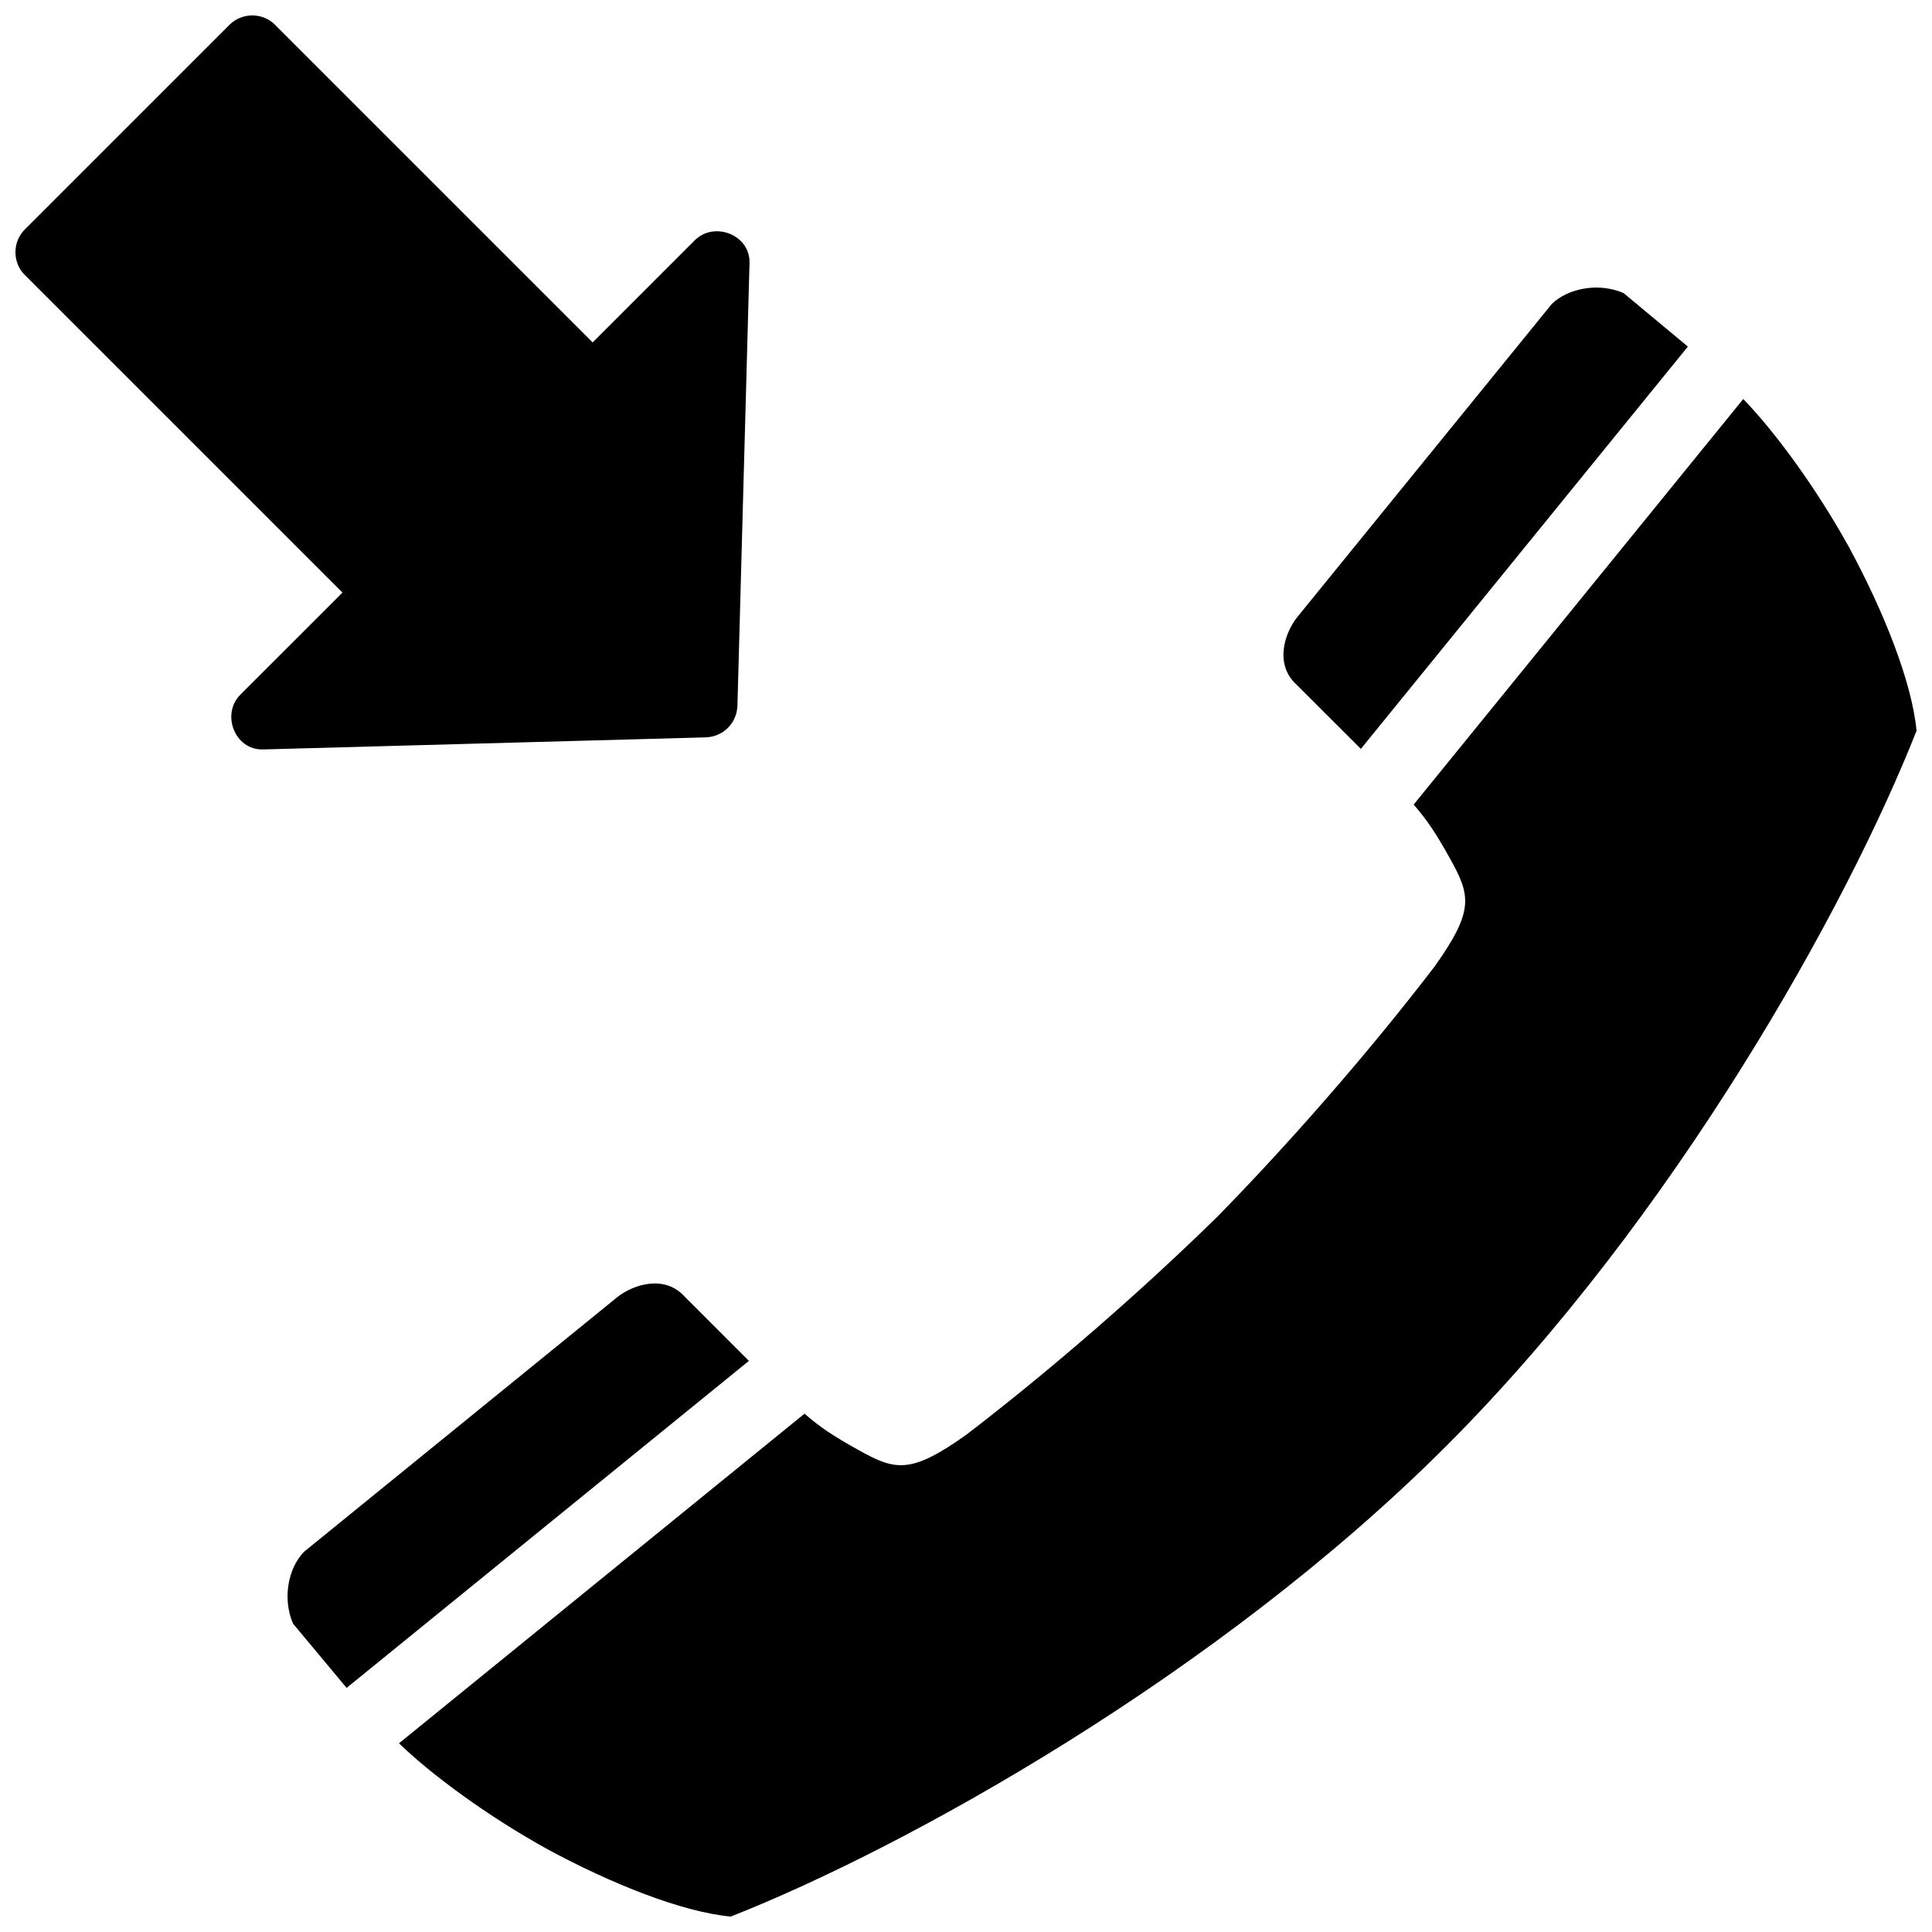
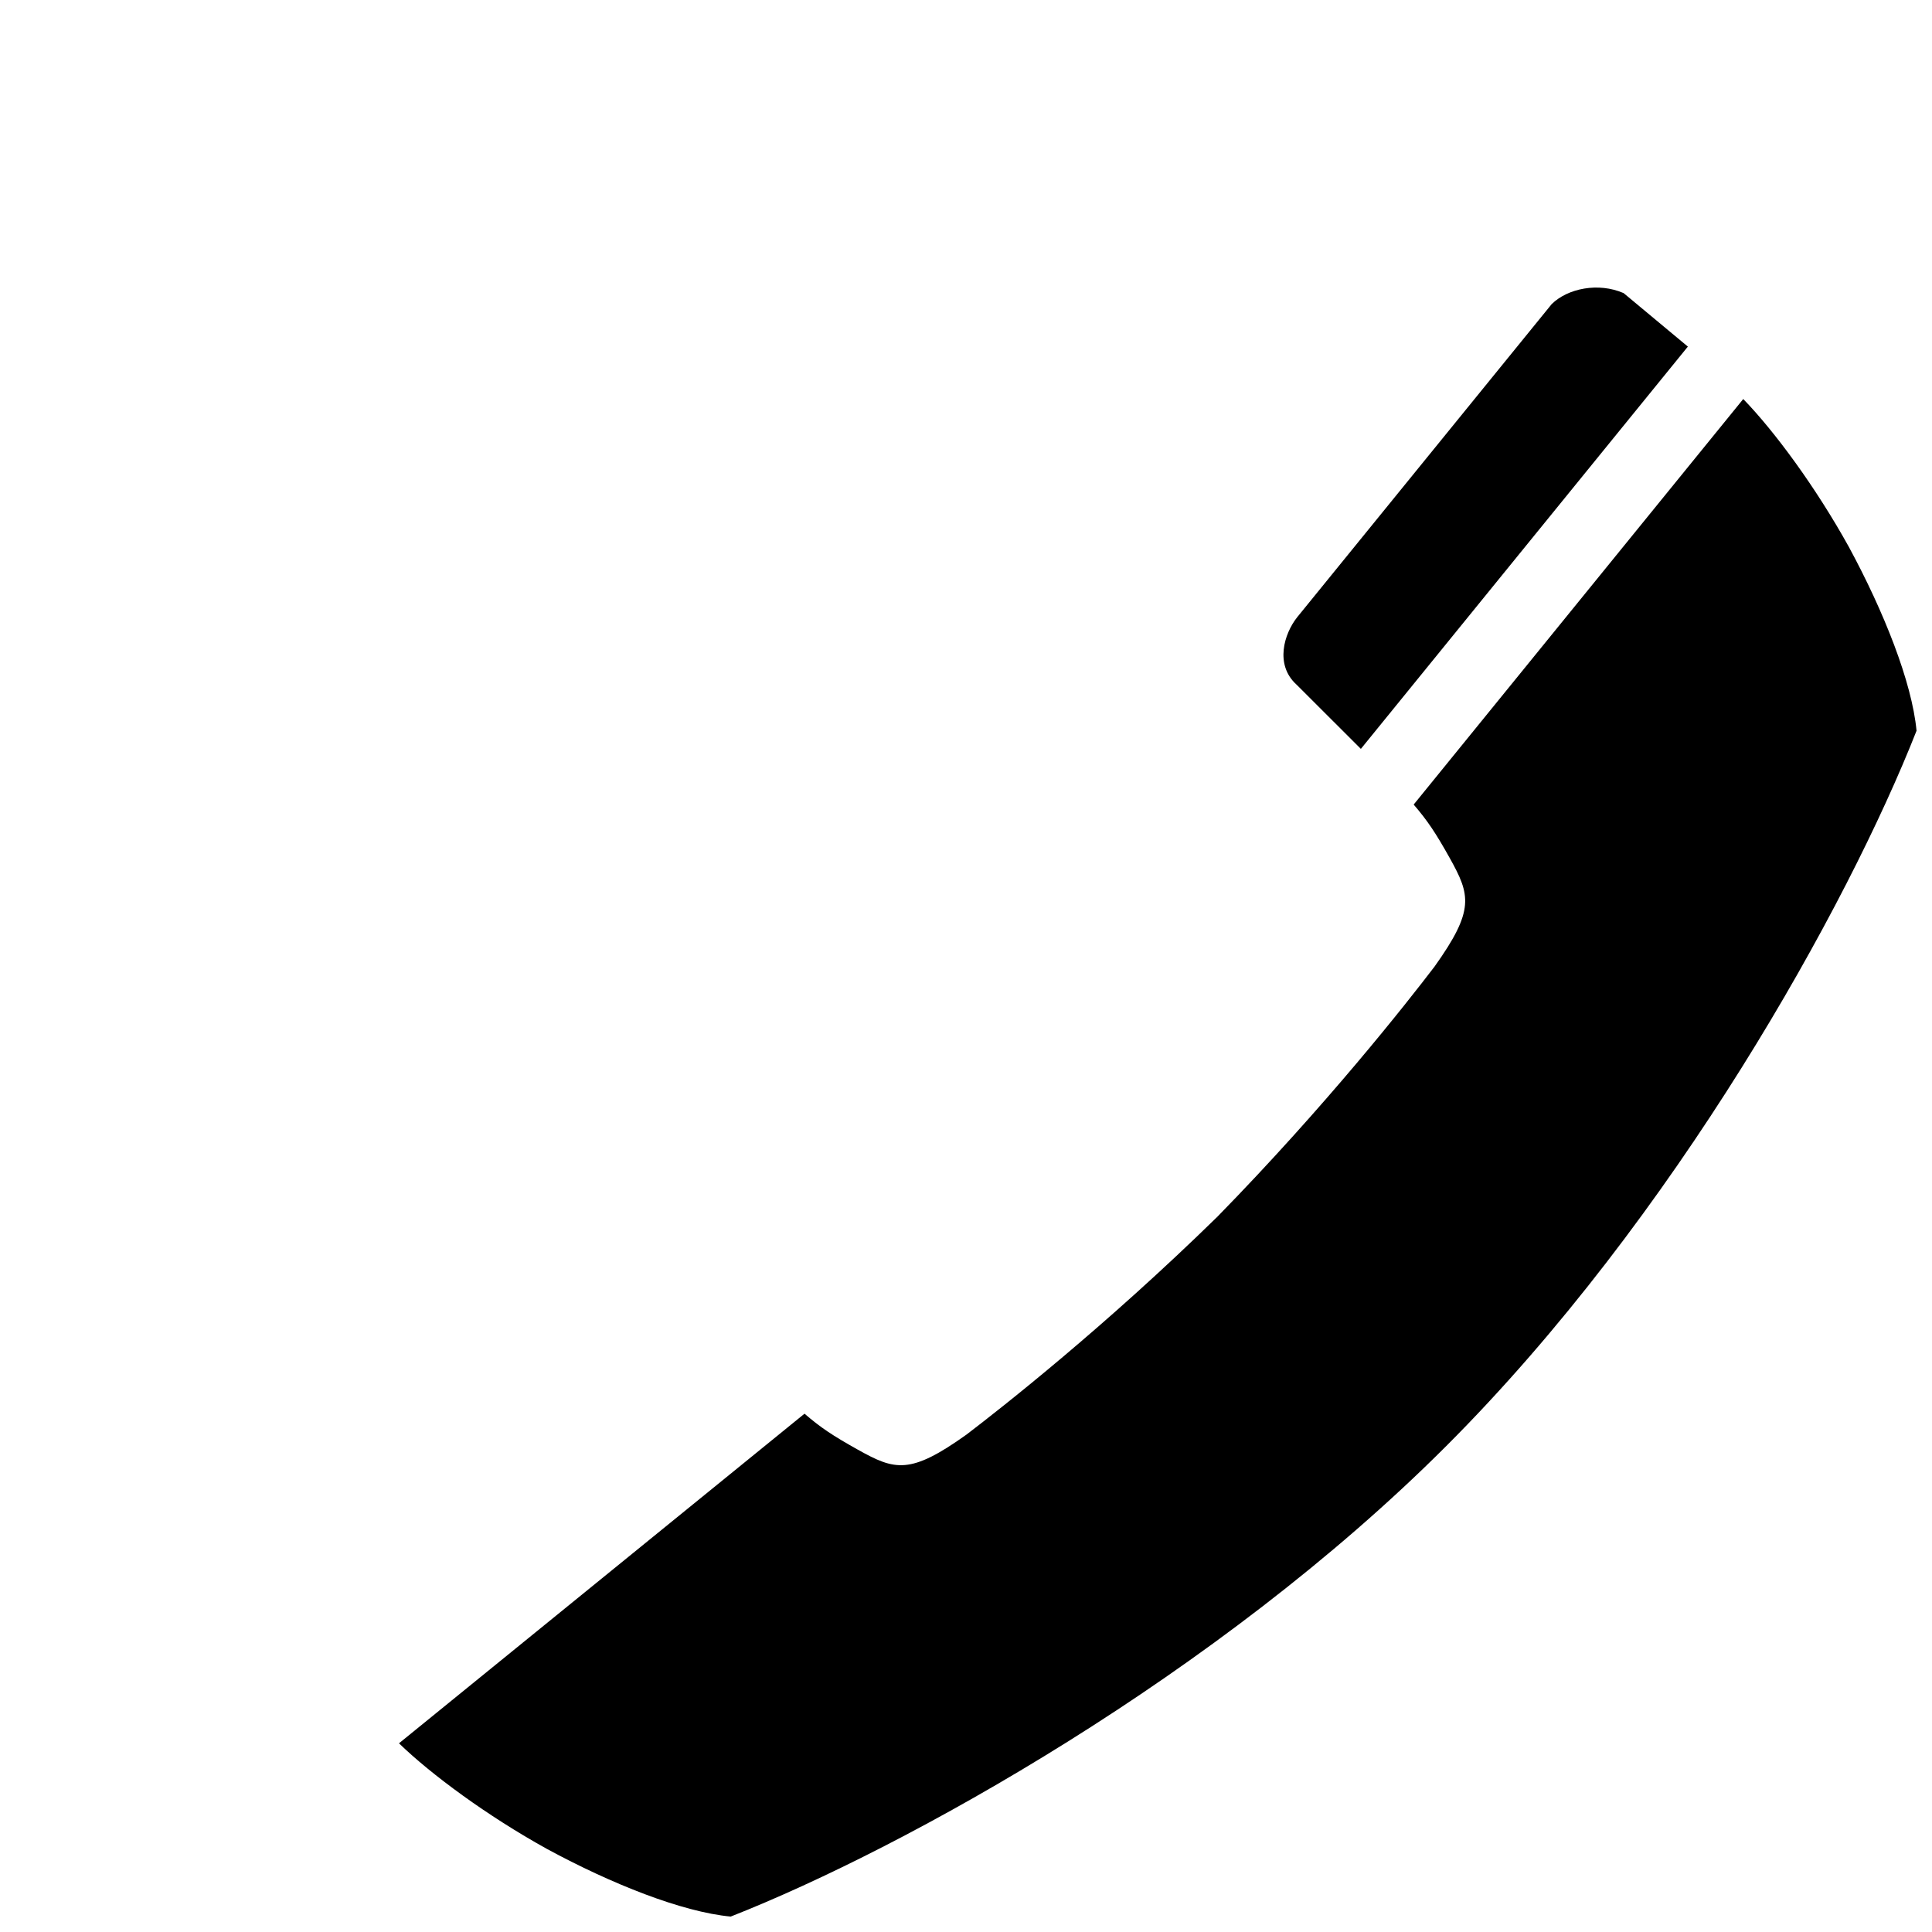
<svg xmlns="http://www.w3.org/2000/svg" width="800px" height="800px" version="1.1" viewBox="144 144 512 512">
  <defs>
    <clipPath id="b">
-       <path d="m148.09 148.09h194.91v194.91h-194.91z" />
-     </clipPath>
+       </clipPath>
    <clipPath id="a">
      <path d="m249 249h402.9v402.9h-402.9z" />
    </clipPath>
  </defs>
  <g clip-path="url(#b)">
    <path d="m328.12 207.68c-9.02 9.02-18.047 18.043-27.059 27.066-28.062-28.07-56.137-56.133-84.203-84.199-3.273-3.273-8.734-3.269-12.016 0-18.098 18.098-36.195 36.188-54.293 54.289-3.273 3.273-3.273 8.742 0 12.016 28.066 28.066 56.133 56.141 84.203 84.195-9.023 9.023-18.047 18.047-27.066 27.059-5.133 5.141-1.484 14.711 6.004 14.504 39.074-1.062 78.16-2.125 117.24-3.199 4.727-0.121 8.375-3.769 8.5-8.496 1.074-39.074 2.137-78.16 3.199-117.24 0.191-7.481-9.379-11.125-14.508-5.992z" />
  </g>
  <path d="m555.2 224.61-67.438 82.965c-3.441 4.332-6.004 12.566-0.168 17.859l17.051 17.027 86.656-106.61-17.027-14.176c-6.637-2.891-14.793-1.293-19.074 2.93z" />
  <g clip-path="url(#a)">
    <path d="m466.58 466.62-0.07-0.07c-29.582 28.938-56.84 50.352-66.371 57.625-14.957 10.68-18.953 9.5-28.773 4.019-6.75-3.773-9.922-5.894-14.16-9.551l-107.47 87.352c8.59 8.312 23.352 19.207 39.203 27.988 17.141 9.289 35.816 16.715 48.707 17.93 46.344-18.223 129-64.074 189.57-124.64l0.039-0.039c60.574-60.578 106.42-143.24 124.65-189.58-1.219-12.887-8.652-31.562-17.93-48.703-8.785-15.852-19.668-30.617-27.996-39.203l-87.34 107.47c3.652 4.254 5.773 7.406 9.551 14.16 5.477 9.828 6.66 13.809-4.019 28.773-7.269 9.531-28.688 36.789-57.625 66.371l0.07 0.07z" />
  </g>
-   <path d="m224.6 555.21c-4.223 4.277-5.824 12.438-2.938 19.074l14.191 17.023 106.61-86.656-17.043-17.051c-5.273-5.844-13.523-3.266-17.855 0.172z" />
</svg>